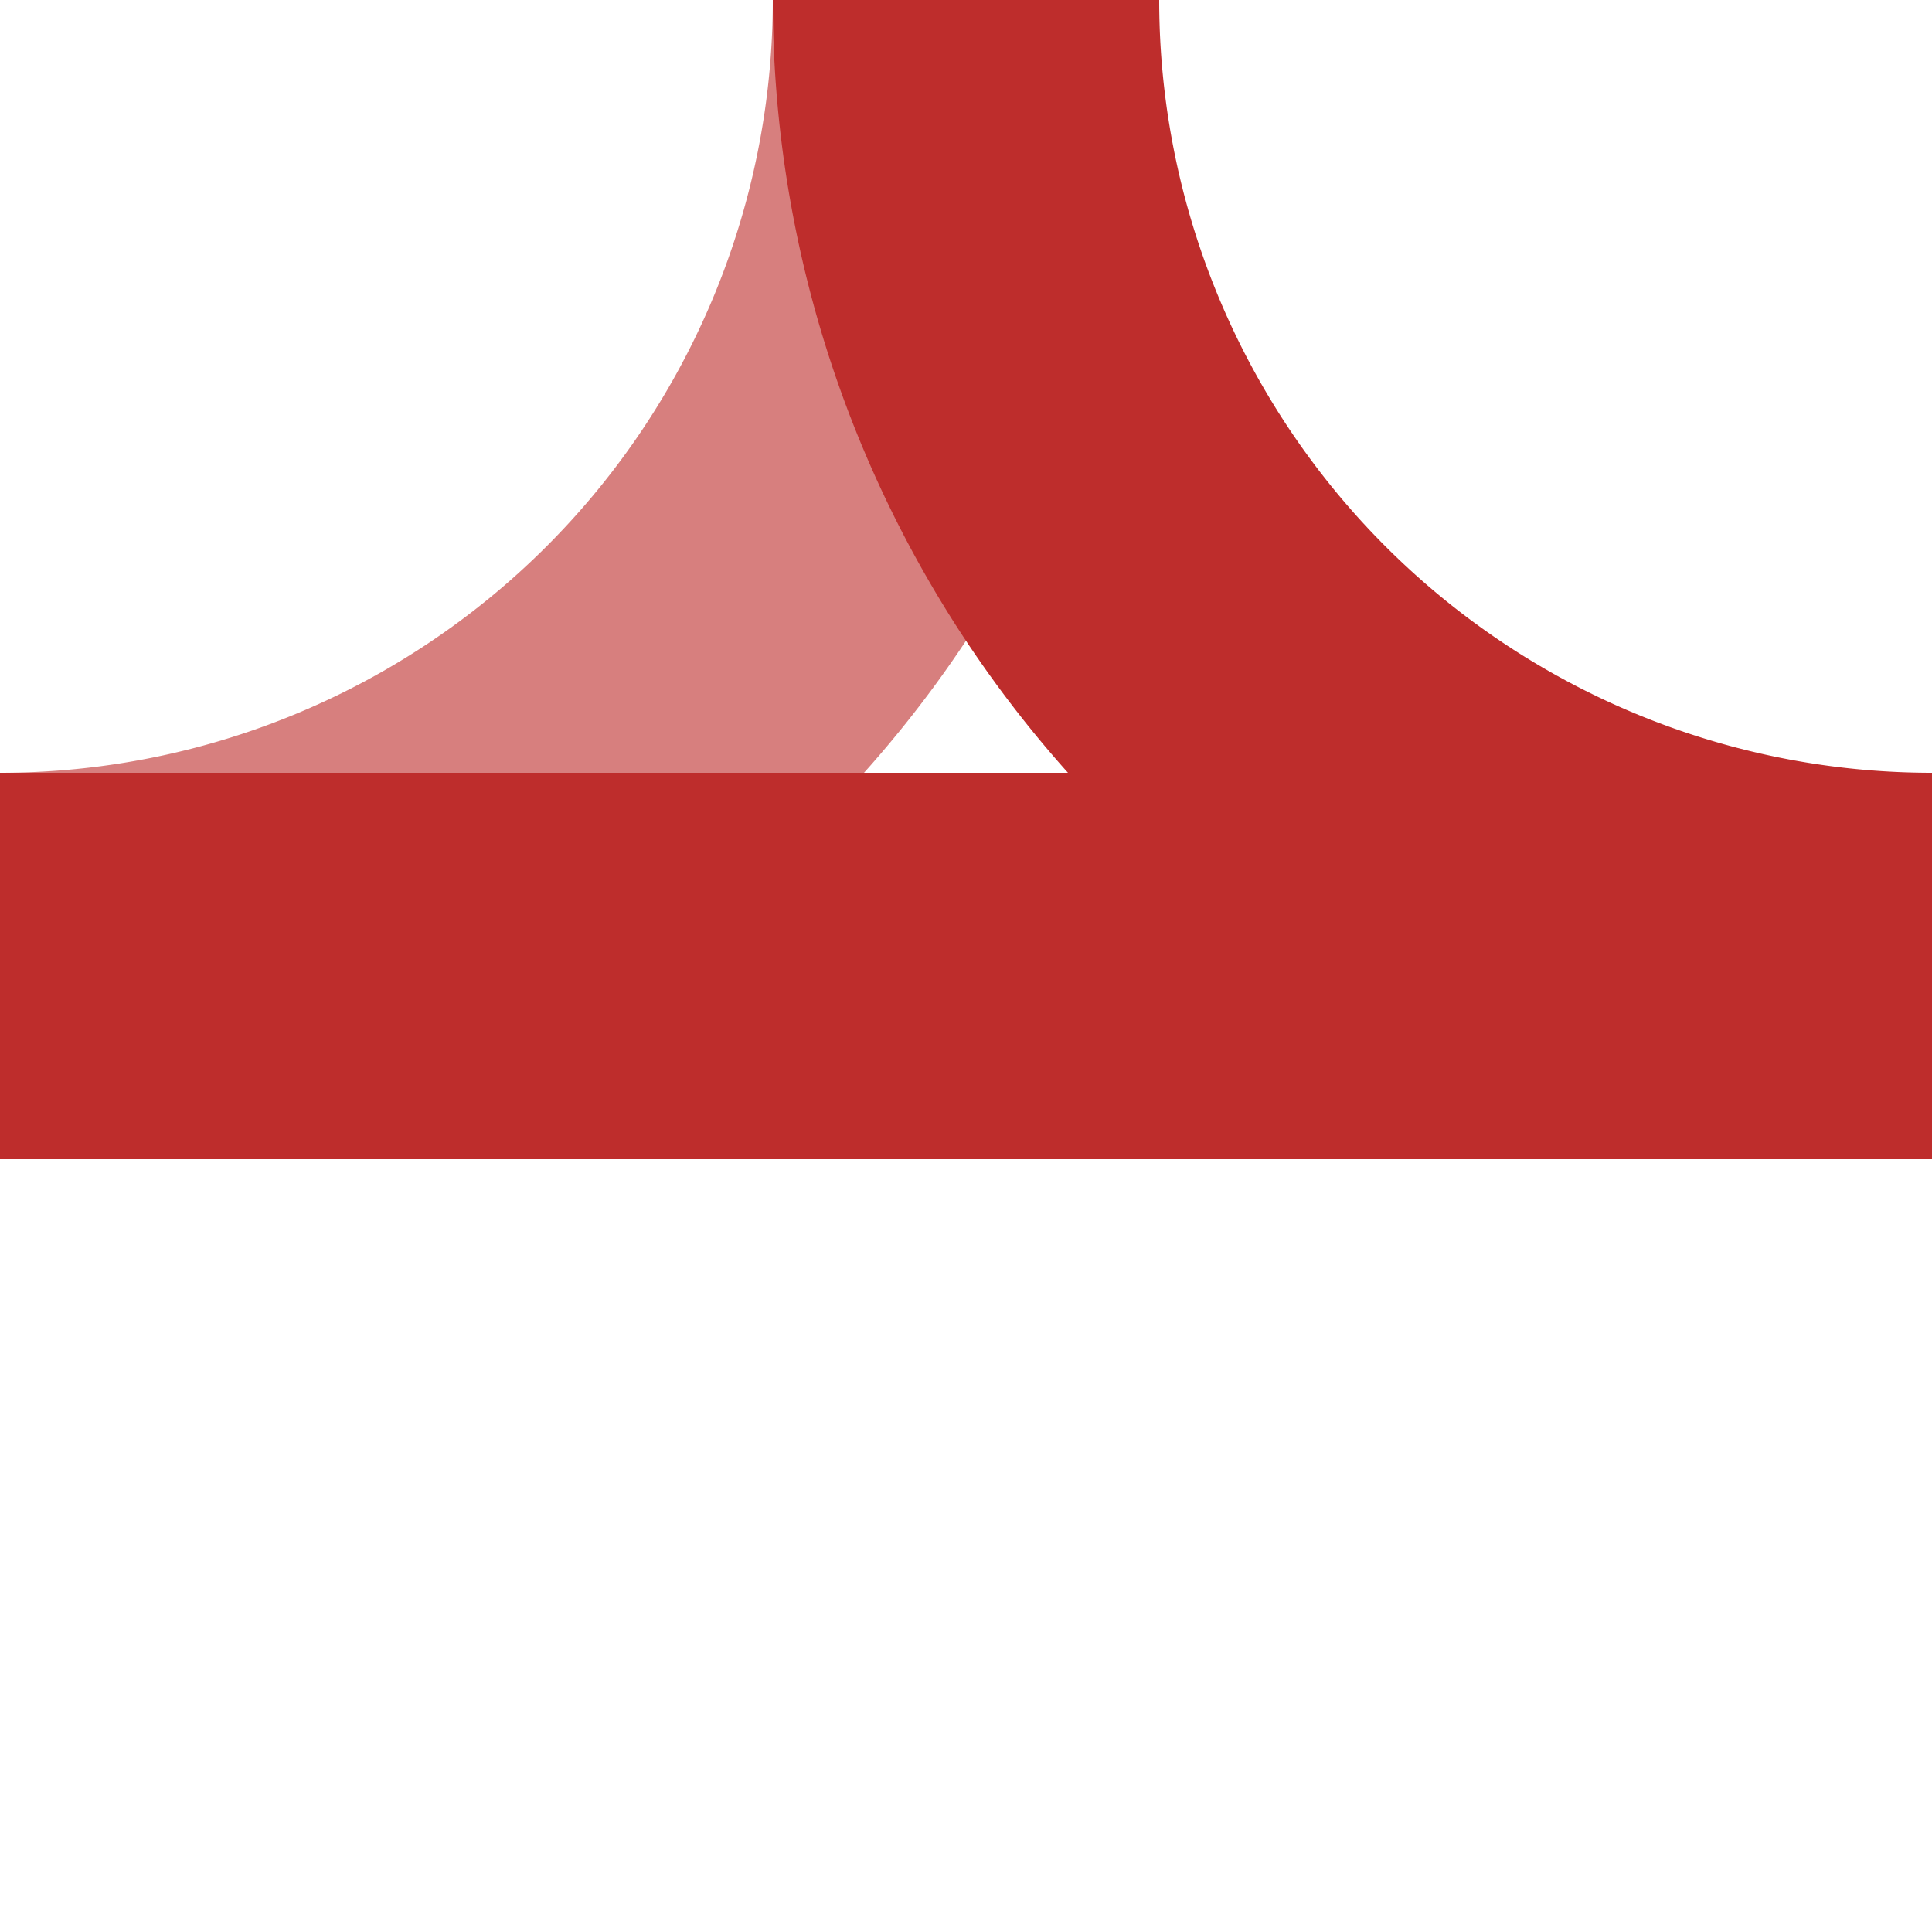
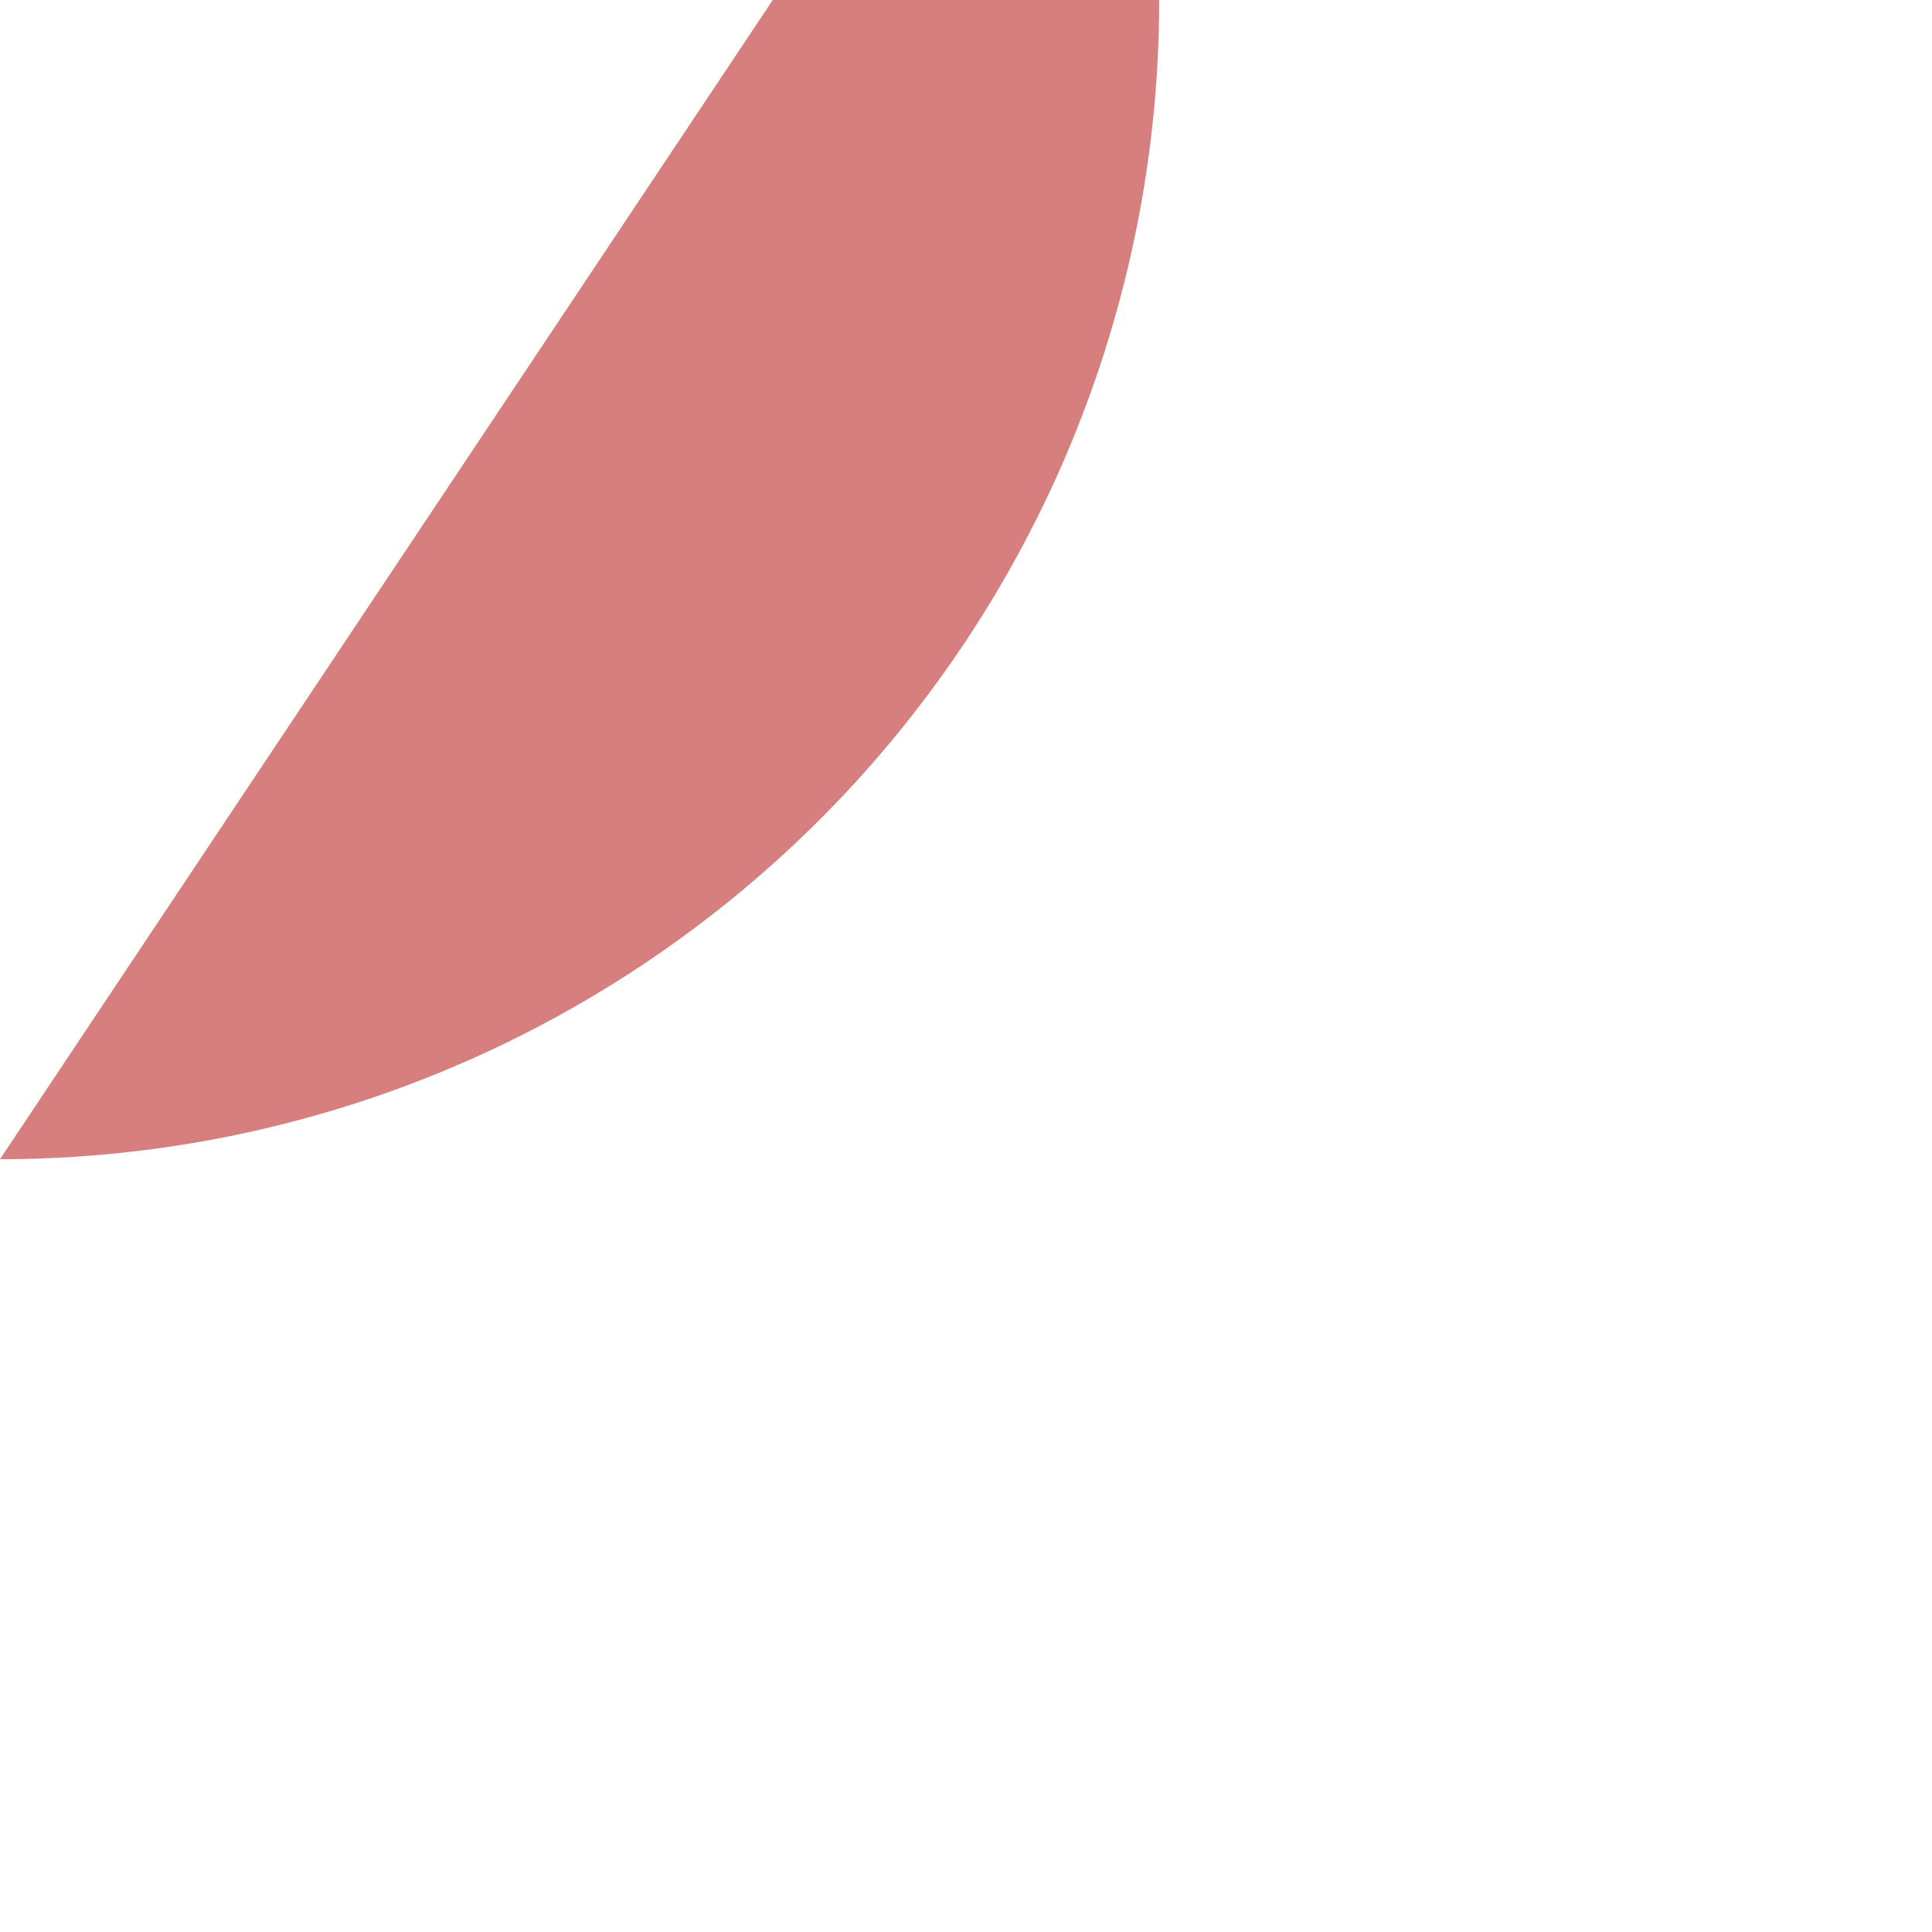
<svg xmlns="http://www.w3.org/2000/svg" version="1.1" width="500px" height="500px" viewBox="0 0 500 500">
  <title>ABZqlxr</title>
  <g style="stroke:none;">
-     <path d="M   0,300 A 300,300 0 0 0 300,0 L 200,0 A 200,200 0 0 1   0,200 z" style=" fill:#D77F7E;" />
-     <path d="M 500,300 A 300,300 0 0 1 200,0 L 300,0 A 200,200 0 0 0 500,200 z" style=" fill:#BE2D2C;" />
-     <polygon points="0,300 0,200 500,200 500,300" style=" fill:#BE2D2C;" />
+     <path d="M   0,300 A 300,300 0 0 0 300,0 L 200,0 z" style=" fill:#D77F7E;" />
  </g>
</svg>